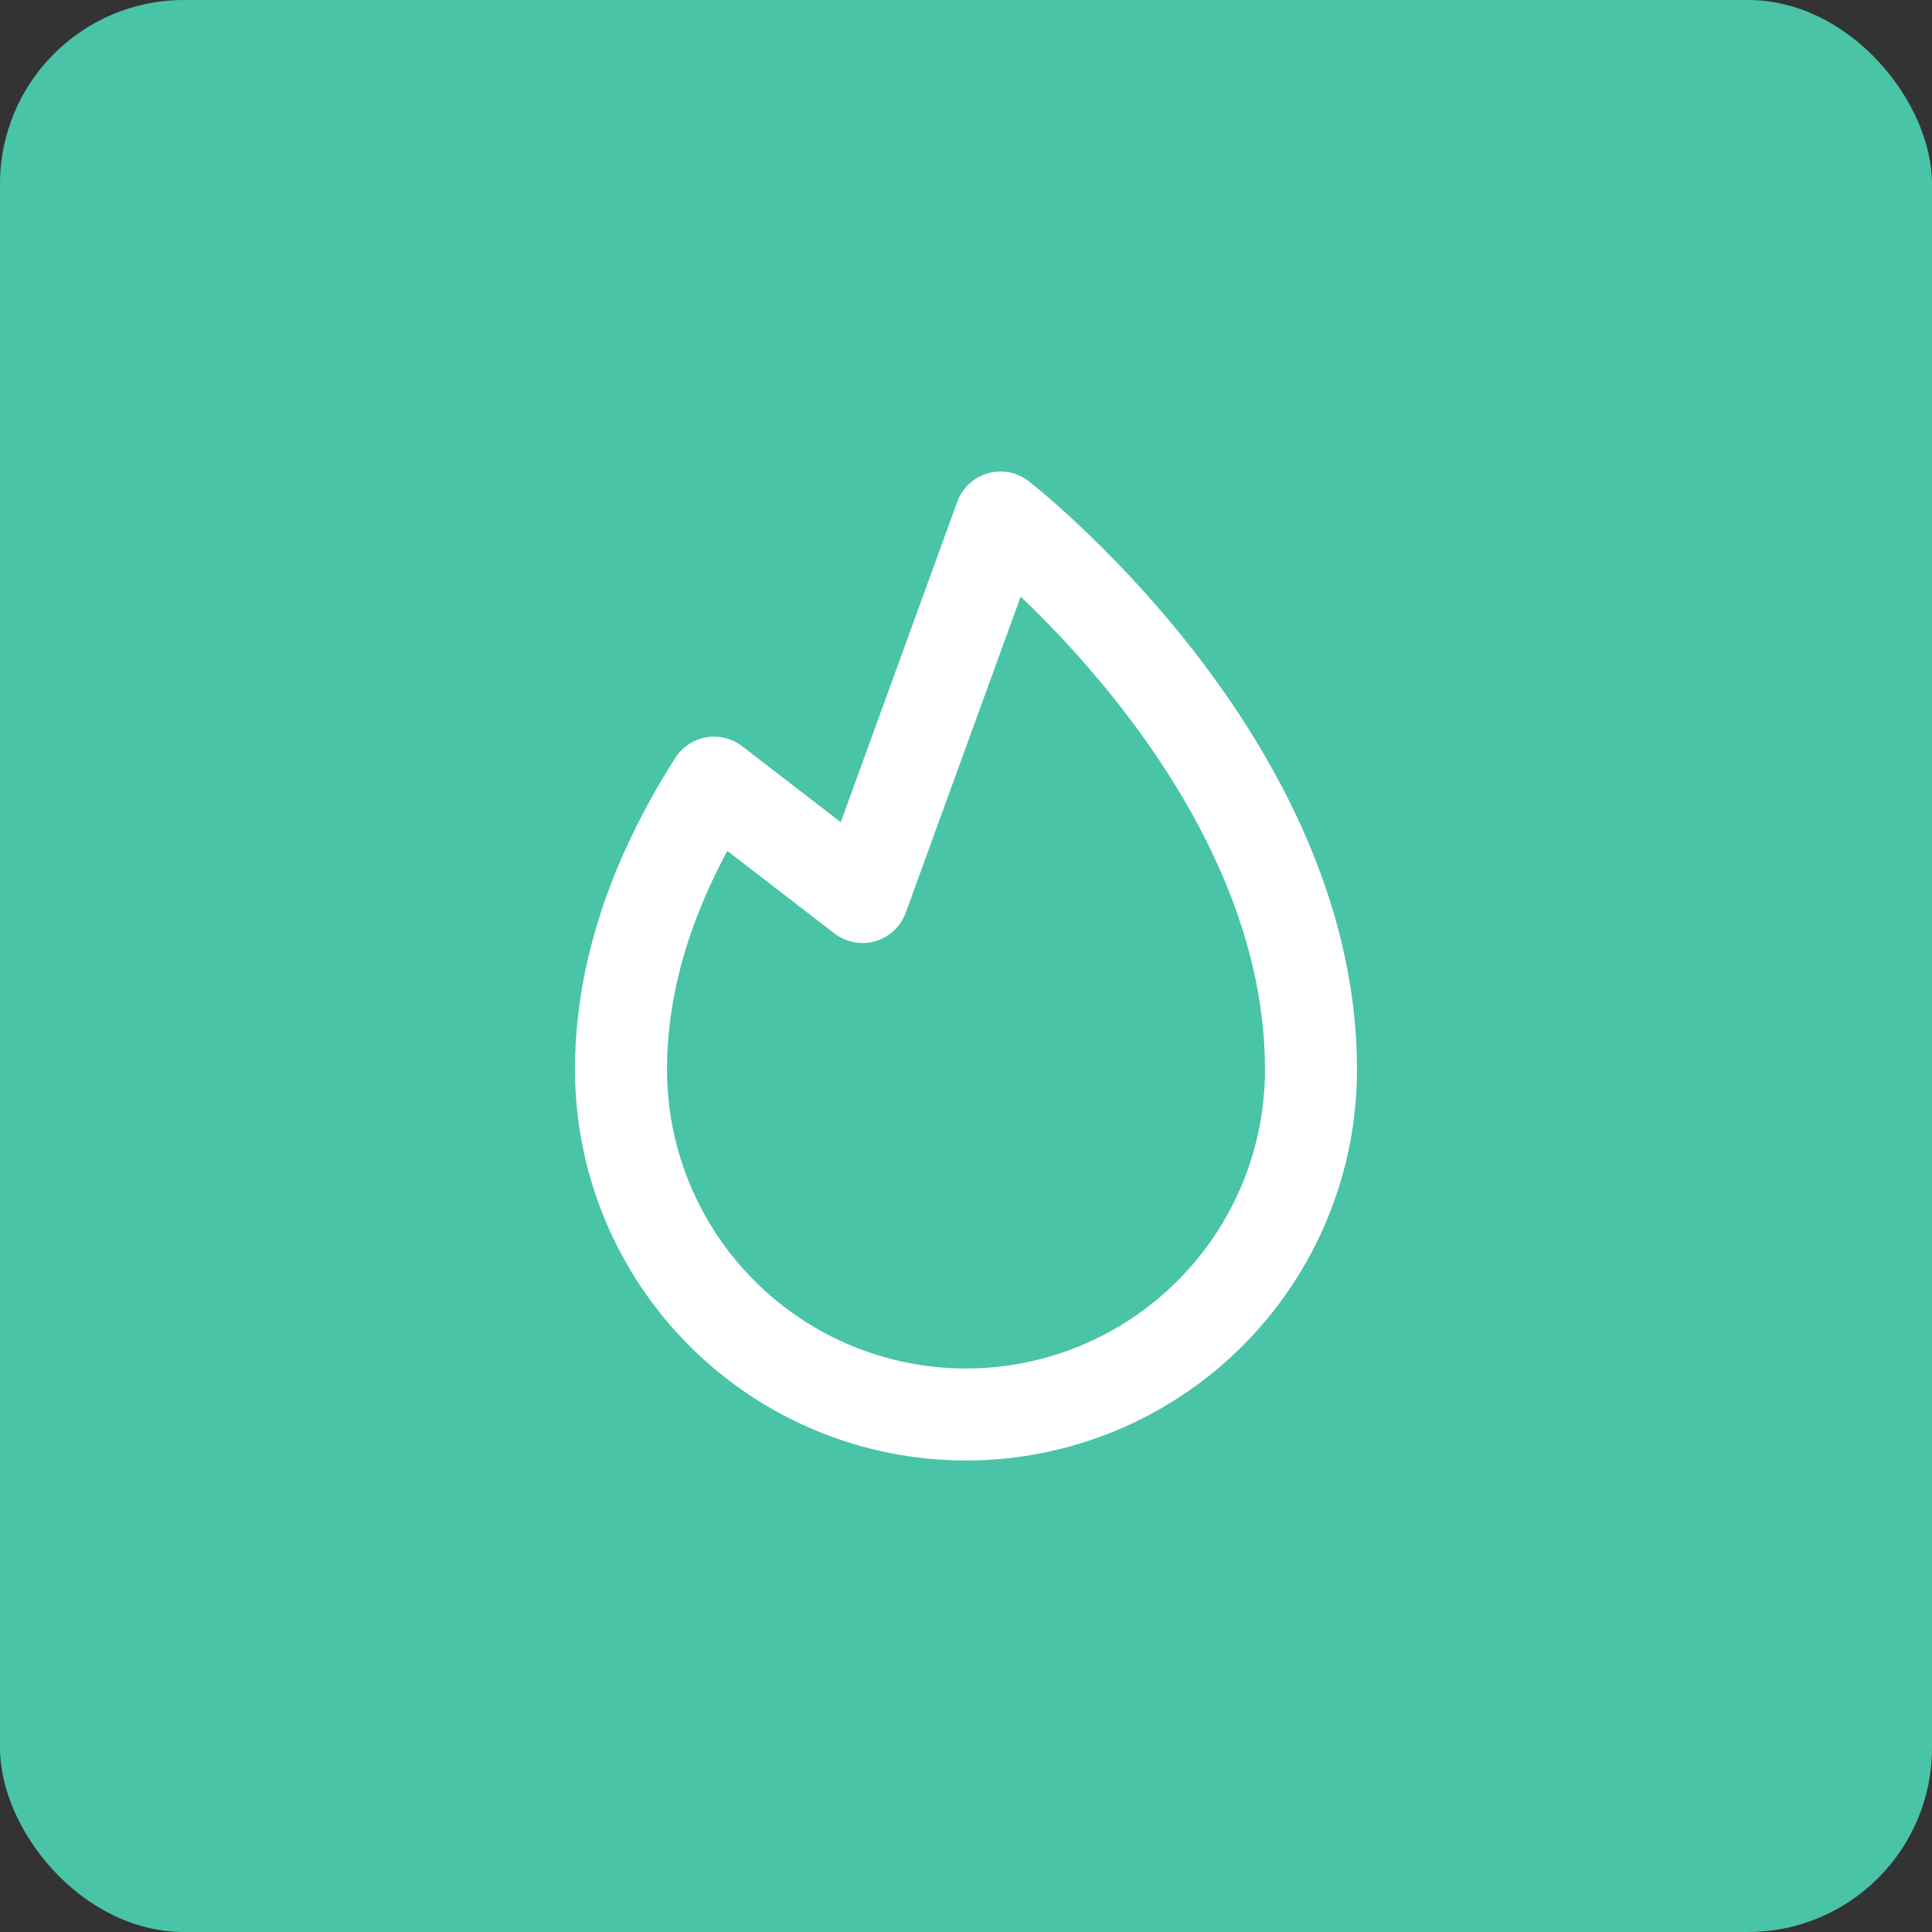
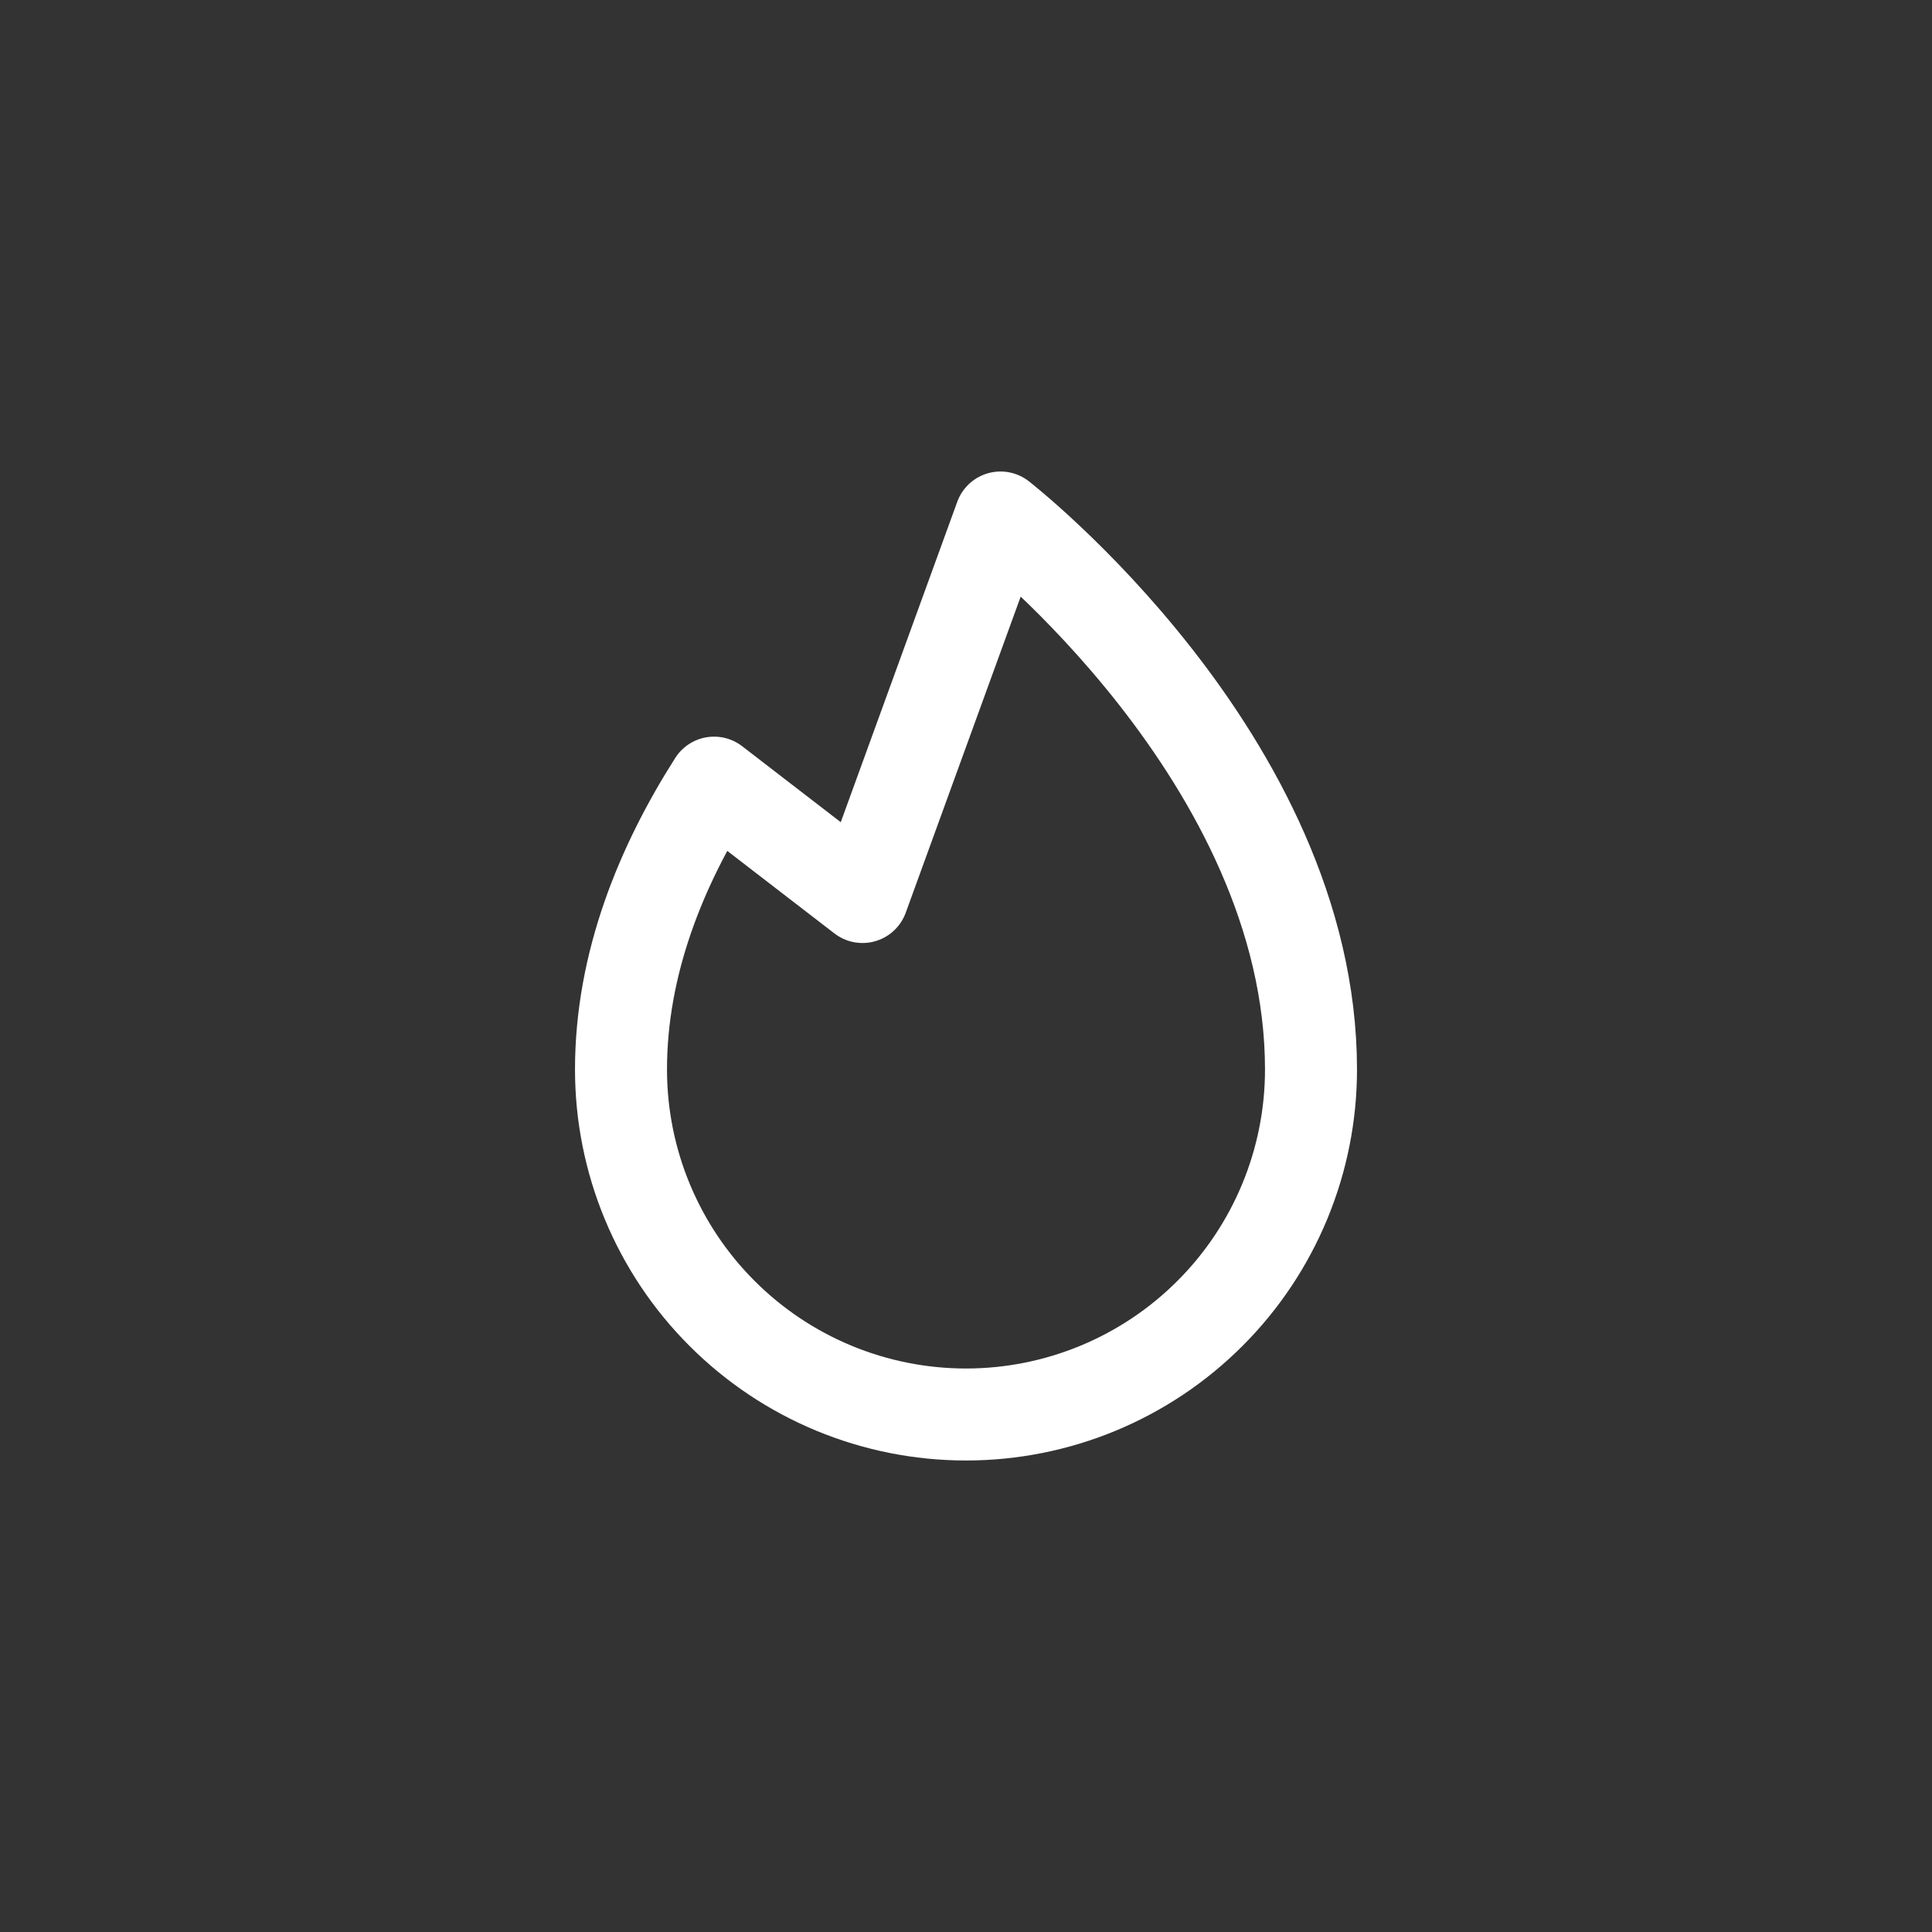
<svg xmlns="http://www.w3.org/2000/svg" width="42" height="42" viewBox="0 0 42 42" fill="none">
  <rect x="0" y="0" width="42" height="42" fill="#333333" stroke="none" />
-   <rect width="42" height="42" rx="4" fill="#49C4A7" />
  <path d="M18.75 19.5L15.523 17.014C14.373 18.819 13.5 20.947 13.5 23.25C13.5 25.239 14.29 27.147 15.697 28.553C17.103 29.96 19.011 30.75 21 30.75C22.989 30.75 24.897 29.96 26.303 28.553C27.71 27.147 28.5 25.239 28.5 23.25C28.5 16.5 21.75 11.25 21.75 11.25L18.75 19.5Z" stroke="white" stroke-width="2" stroke-linecap="round" stroke-linejoin="round" />
</svg>